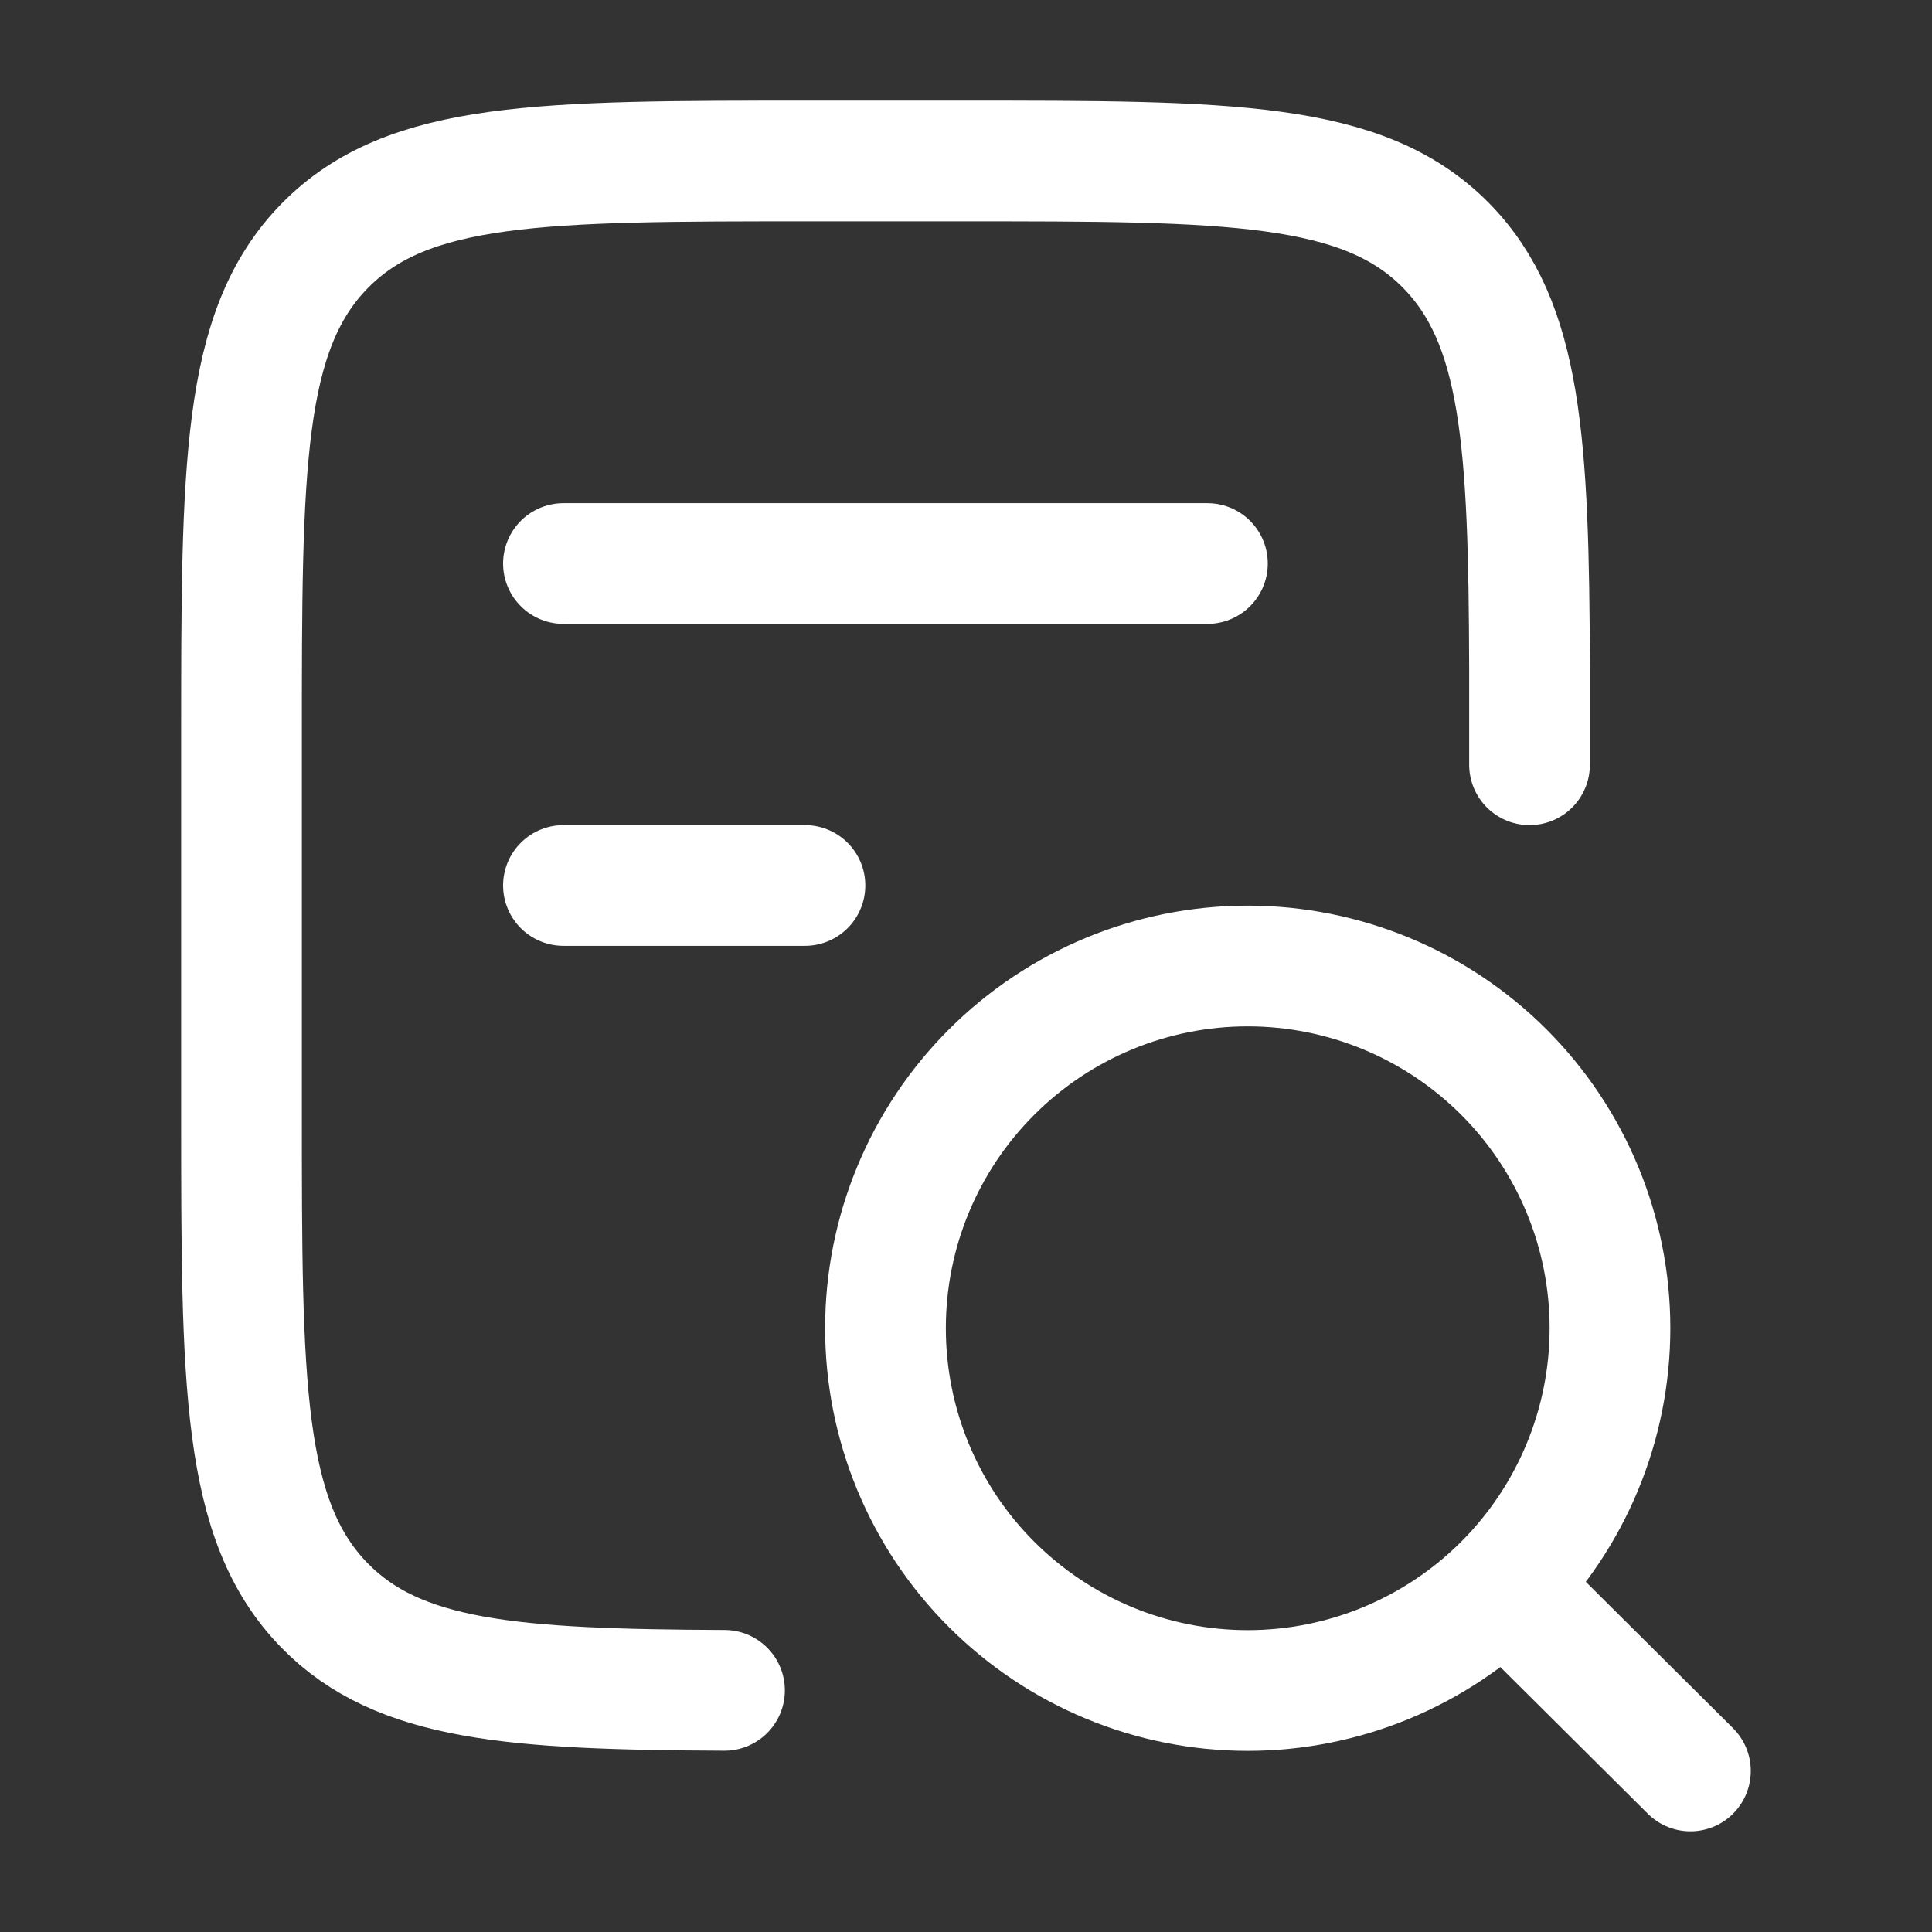
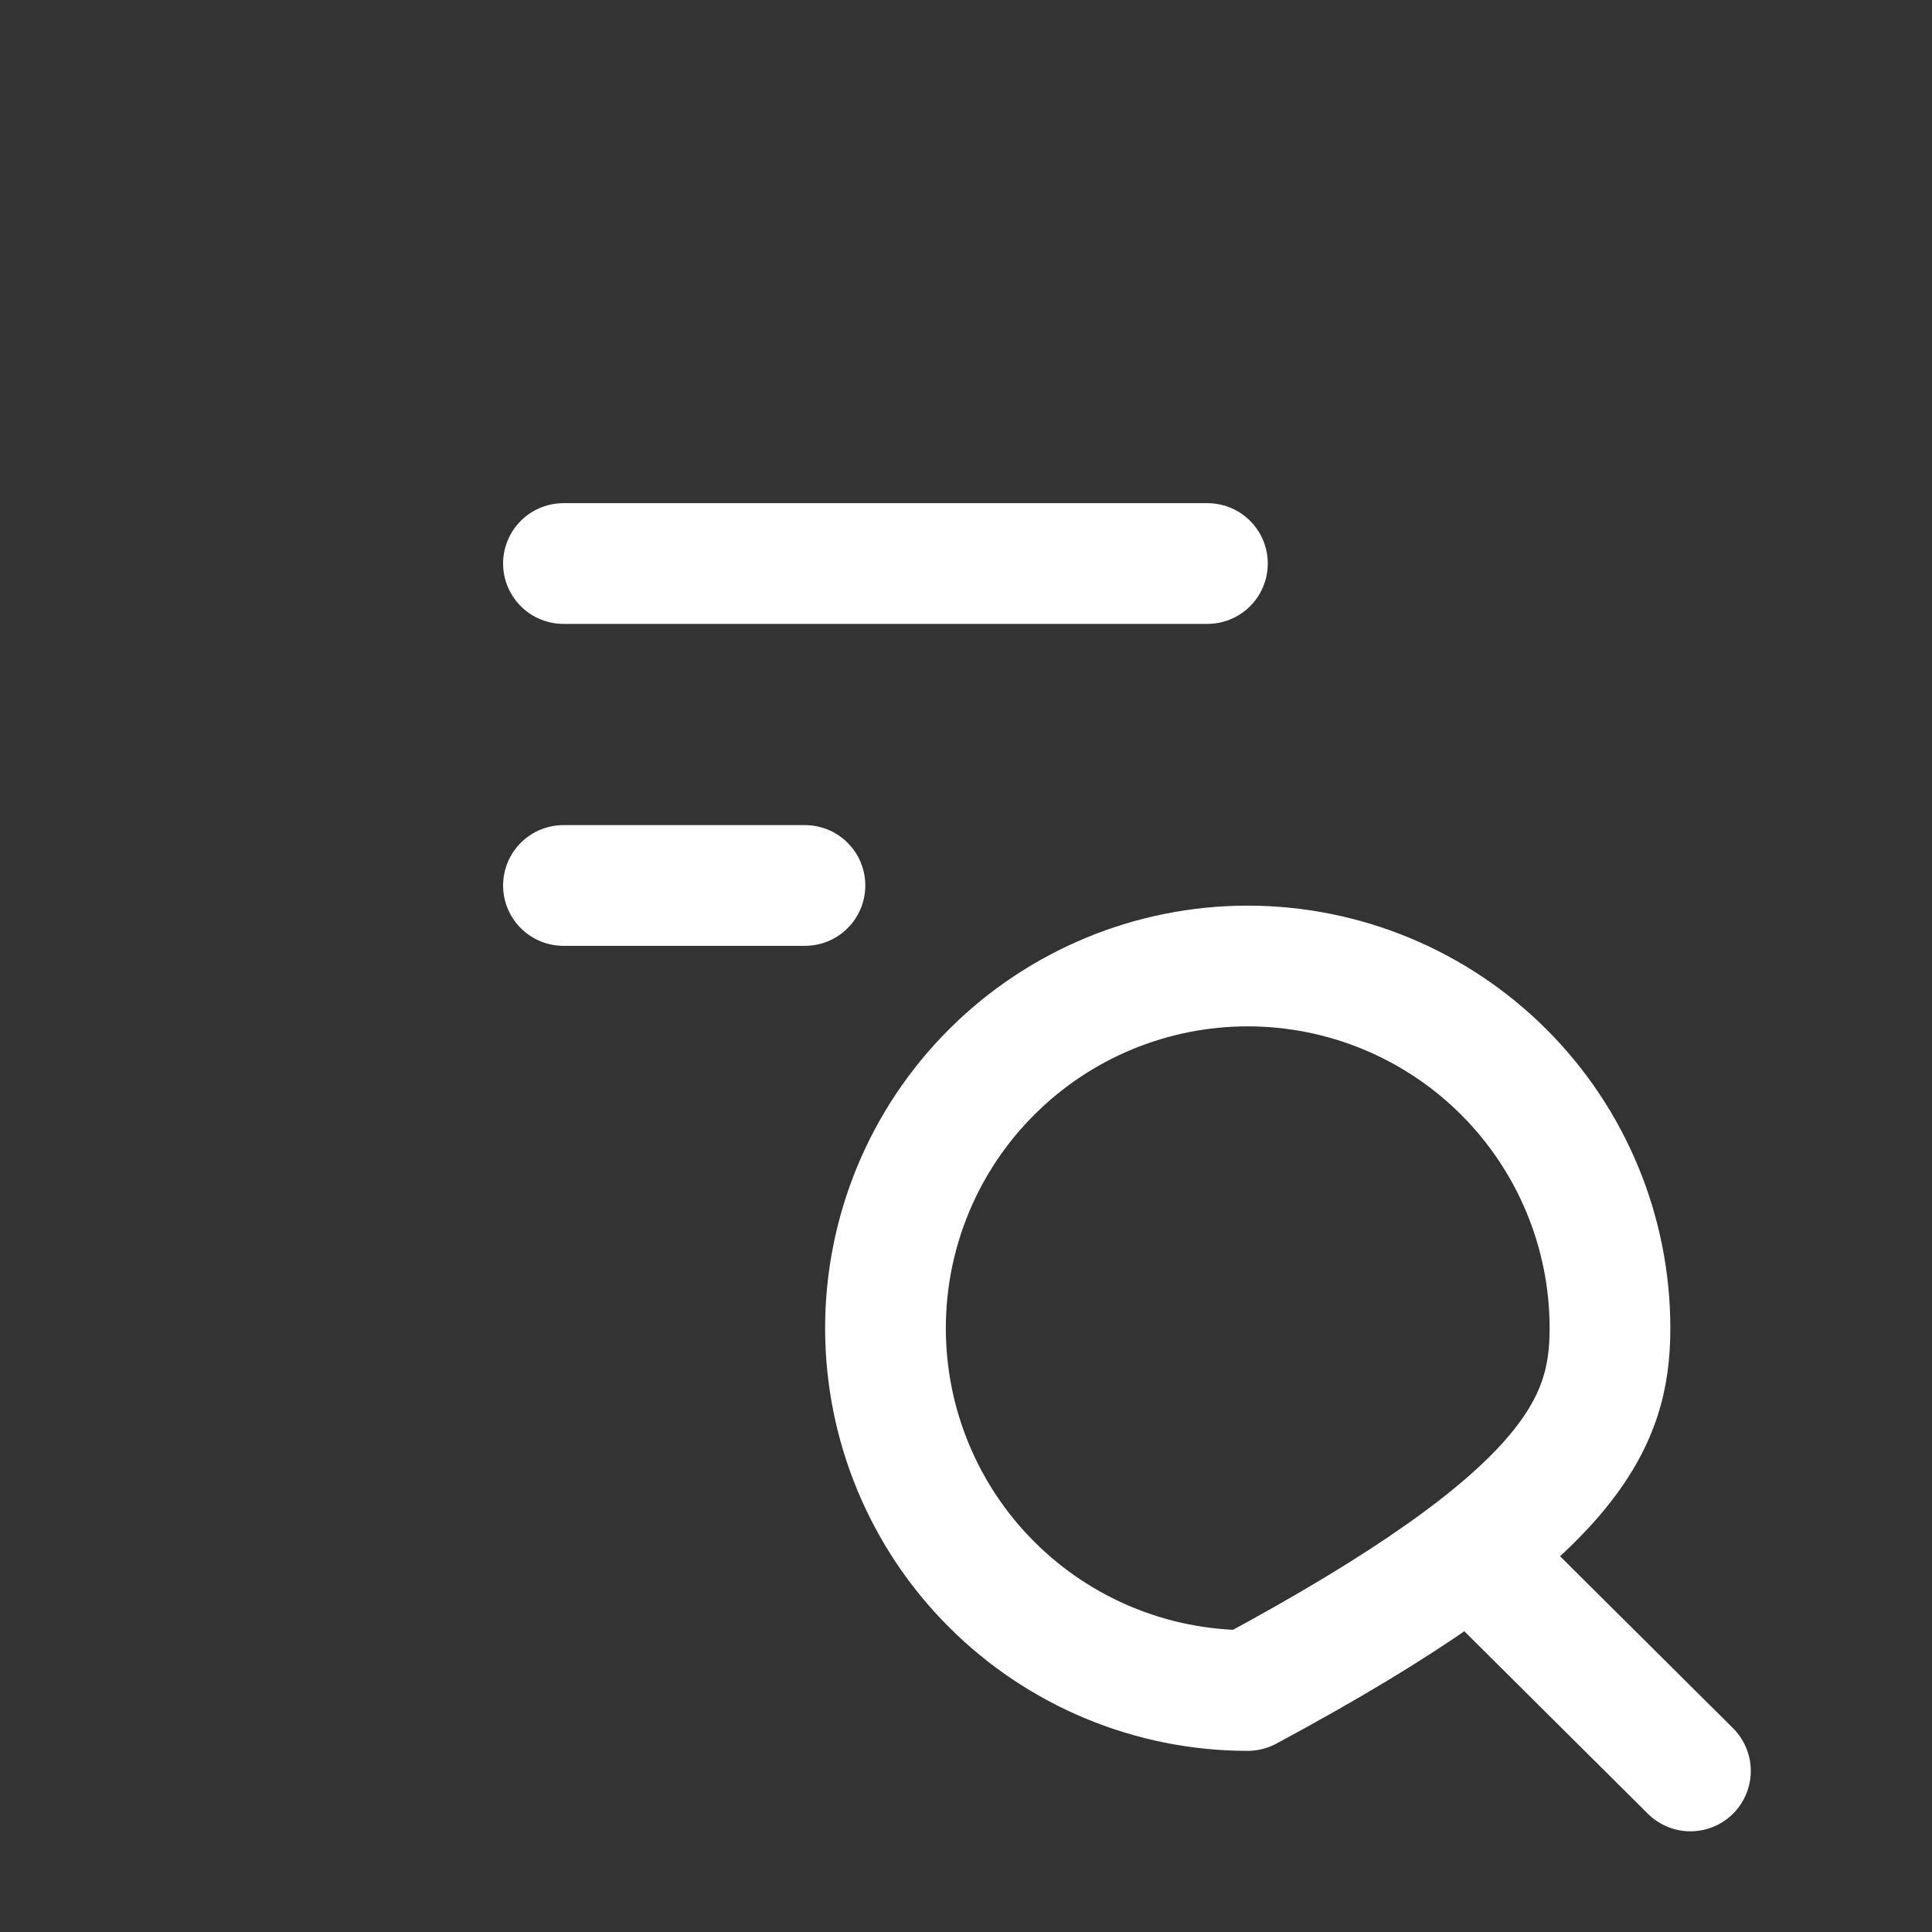
<svg xmlns="http://www.w3.org/2000/svg" width="25" height="25" viewBox="0 0 25 25" fill="none">
  <rect x="0" y="0" width="25" height="25" fill="#333333" stroke="none" />
-   <path d="M19.792 9.896V8.646C19.783 5.726 19.693 4.178 18.716 3.181C17.639 2.083 15.905 2.083 12.44 2.083H10.478C7.011 2.083 5.279 2.083 4.202 3.181C3.125 4.279 3.125 6.048 3.125 9.584V14.375C3.125 17.911 3.125 19.678 4.202 20.777C5.158 21.752 6.631 21.861 9.375 21.873" stroke="white" stroke-width="1.562" stroke-linecap="round" stroke-linejoin="round" />
-   <path d="M19.453 20.509L21.874 22.916M7.291 7.292H15.624M7.291 11.458H10.416M20.833 17.187C20.833 15.944 20.339 14.752 19.46 13.873C18.581 12.994 17.388 12.5 16.145 12.5C14.902 12.5 13.71 12.994 12.831 13.873C11.951 14.752 11.458 15.944 11.458 17.187C11.458 18.43 11.951 19.623 12.831 20.502C13.71 21.381 14.902 21.875 16.145 21.875C17.388 21.875 18.581 21.381 19.46 20.502C20.339 19.623 20.833 18.43 20.833 17.187Z" stroke="white" stroke-width="1.562" stroke-linecap="round" stroke-linejoin="round" />
+   <path d="M19.453 20.509L21.874 22.916M7.291 7.292H15.624M7.291 11.458H10.416M20.833 17.187C20.833 15.944 20.339 14.752 19.46 13.873C18.581 12.994 17.388 12.5 16.145 12.5C14.902 12.5 13.71 12.994 12.831 13.873C11.951 14.752 11.458 15.944 11.458 17.187C11.458 18.43 11.951 19.623 12.831 20.502C13.71 21.381 14.902 21.875 16.145 21.875C20.339 19.623 20.833 18.43 20.833 17.187Z" stroke="white" stroke-width="1.562" stroke-linecap="round" stroke-linejoin="round" />
</svg>